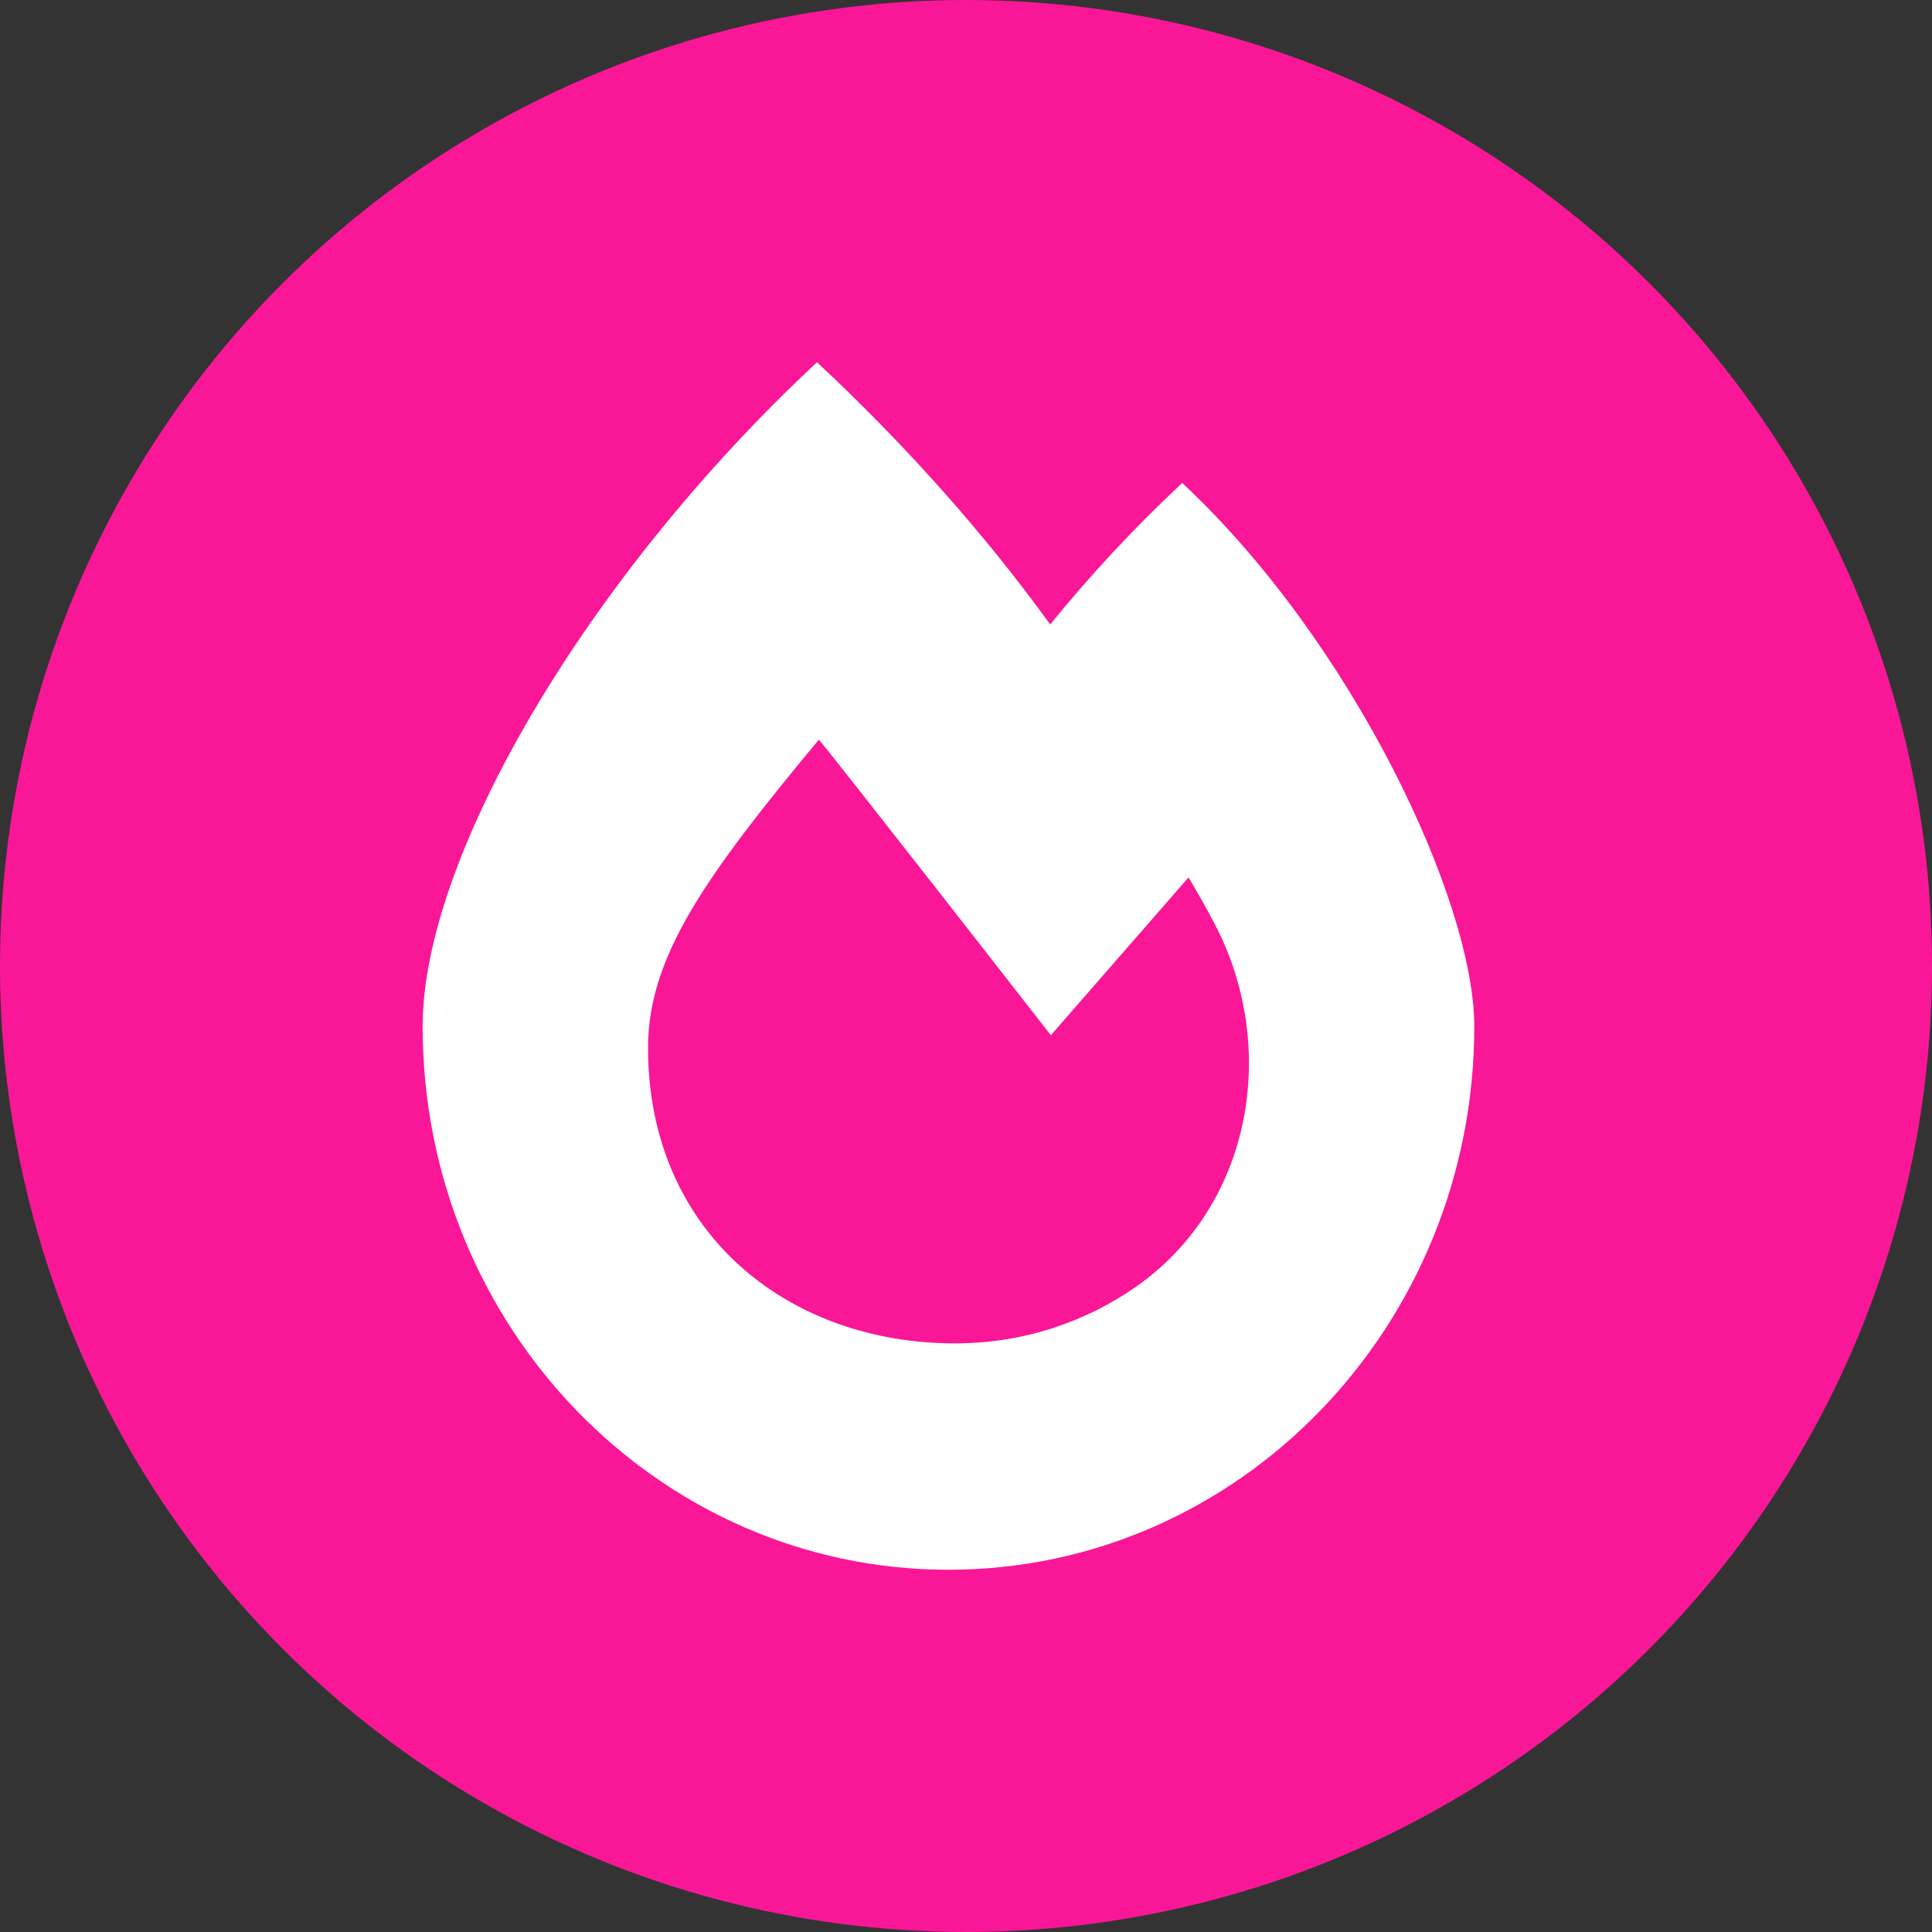
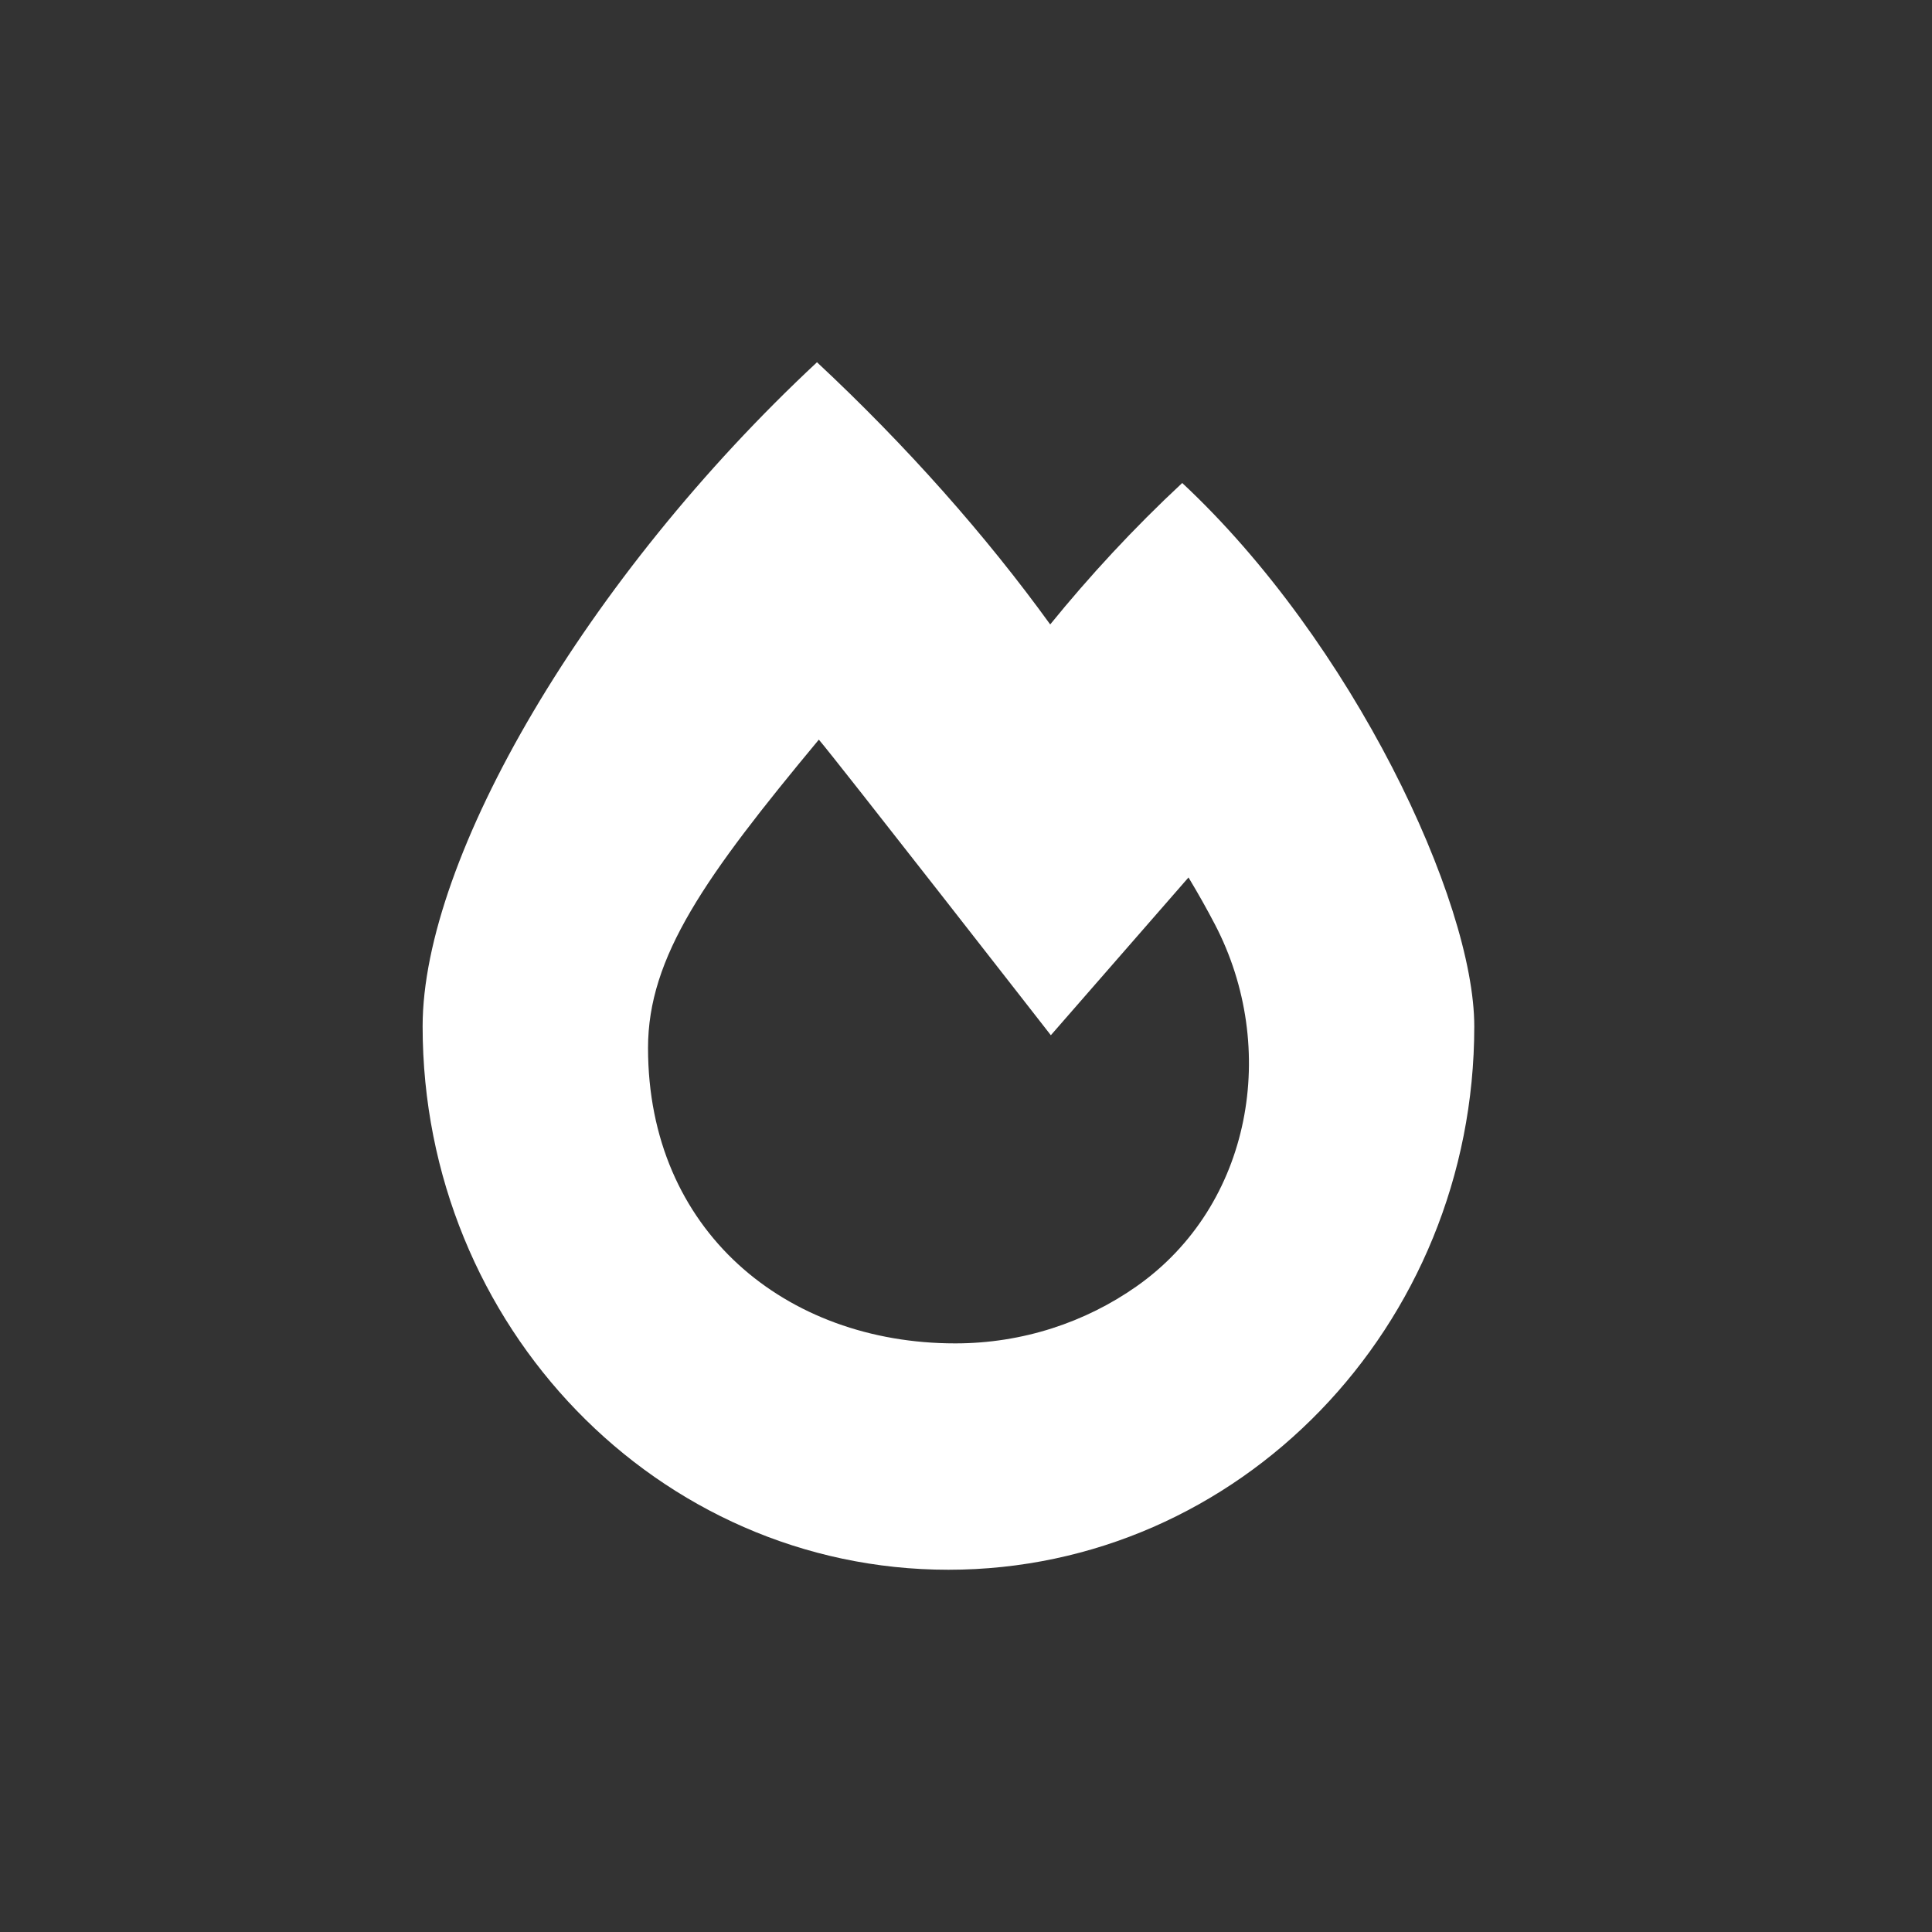
<svg xmlns="http://www.w3.org/2000/svg" width="24" height="24" viewBox="0 0 24 24" fill="none">
  <rect x="0" y="0" width="24" height="24" fill="#333333" stroke="none" />
-   <circle cx="12" cy="12" r="12" fill="#F91798" />
  <path d="M14.686 6C14.079 6.565 13.531 7.16 13.046 7.757C12.251 6.657 11.265 5.541 10.149 4.5C7.284 7.171 5.25 10.651 5.25 12.75C5.25 16.478 8.175 19.5 11.782 19.5C15.39 19.5 18.314 16.478 18.314 12.75C18.314 11.189 16.799 7.971 14.686 6ZM14.118 15.98C13.486 16.424 12.707 16.688 11.866 16.688C9.762 16.688 8.05 15.289 8.05 13.018C8.05 11.887 8.758 10.89 10.172 9.188C10.374 9.421 13.054 12.86 13.054 12.86L14.764 10.9C14.885 11.101 14.995 11.297 15.093 11.485C15.89 13.014 15.554 14.971 14.118 15.98Z" fill="white" />
</svg>